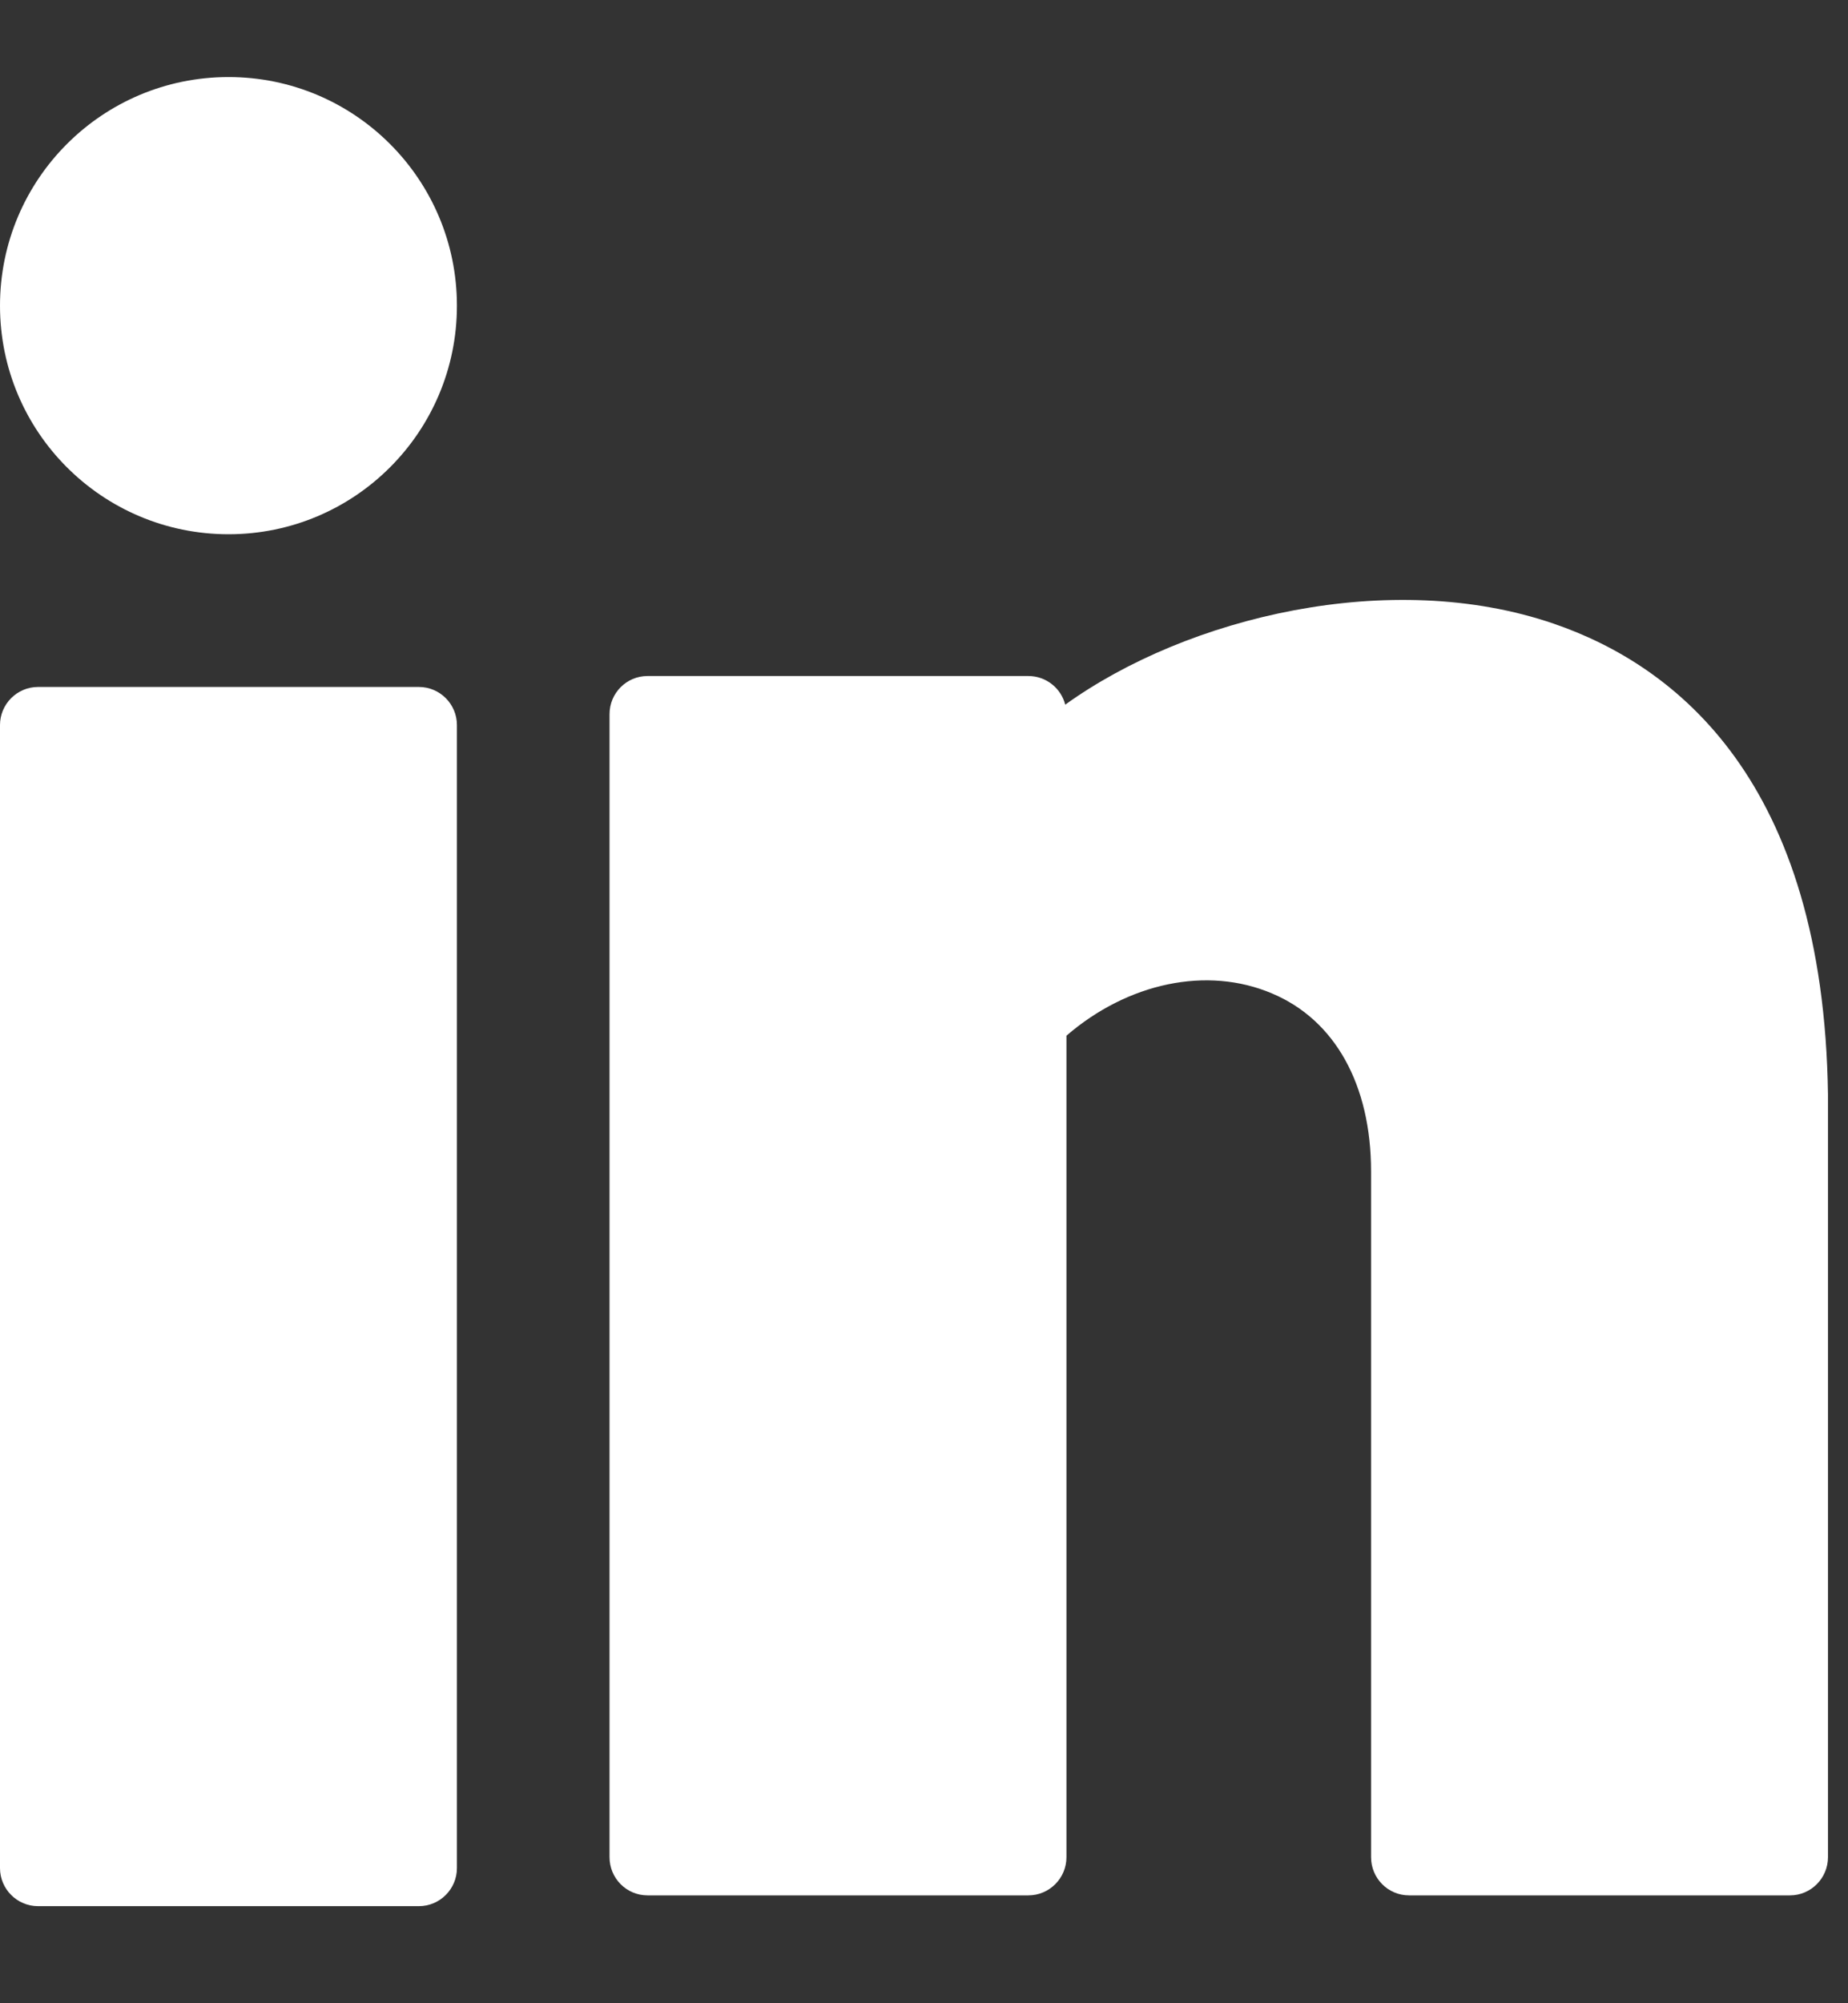
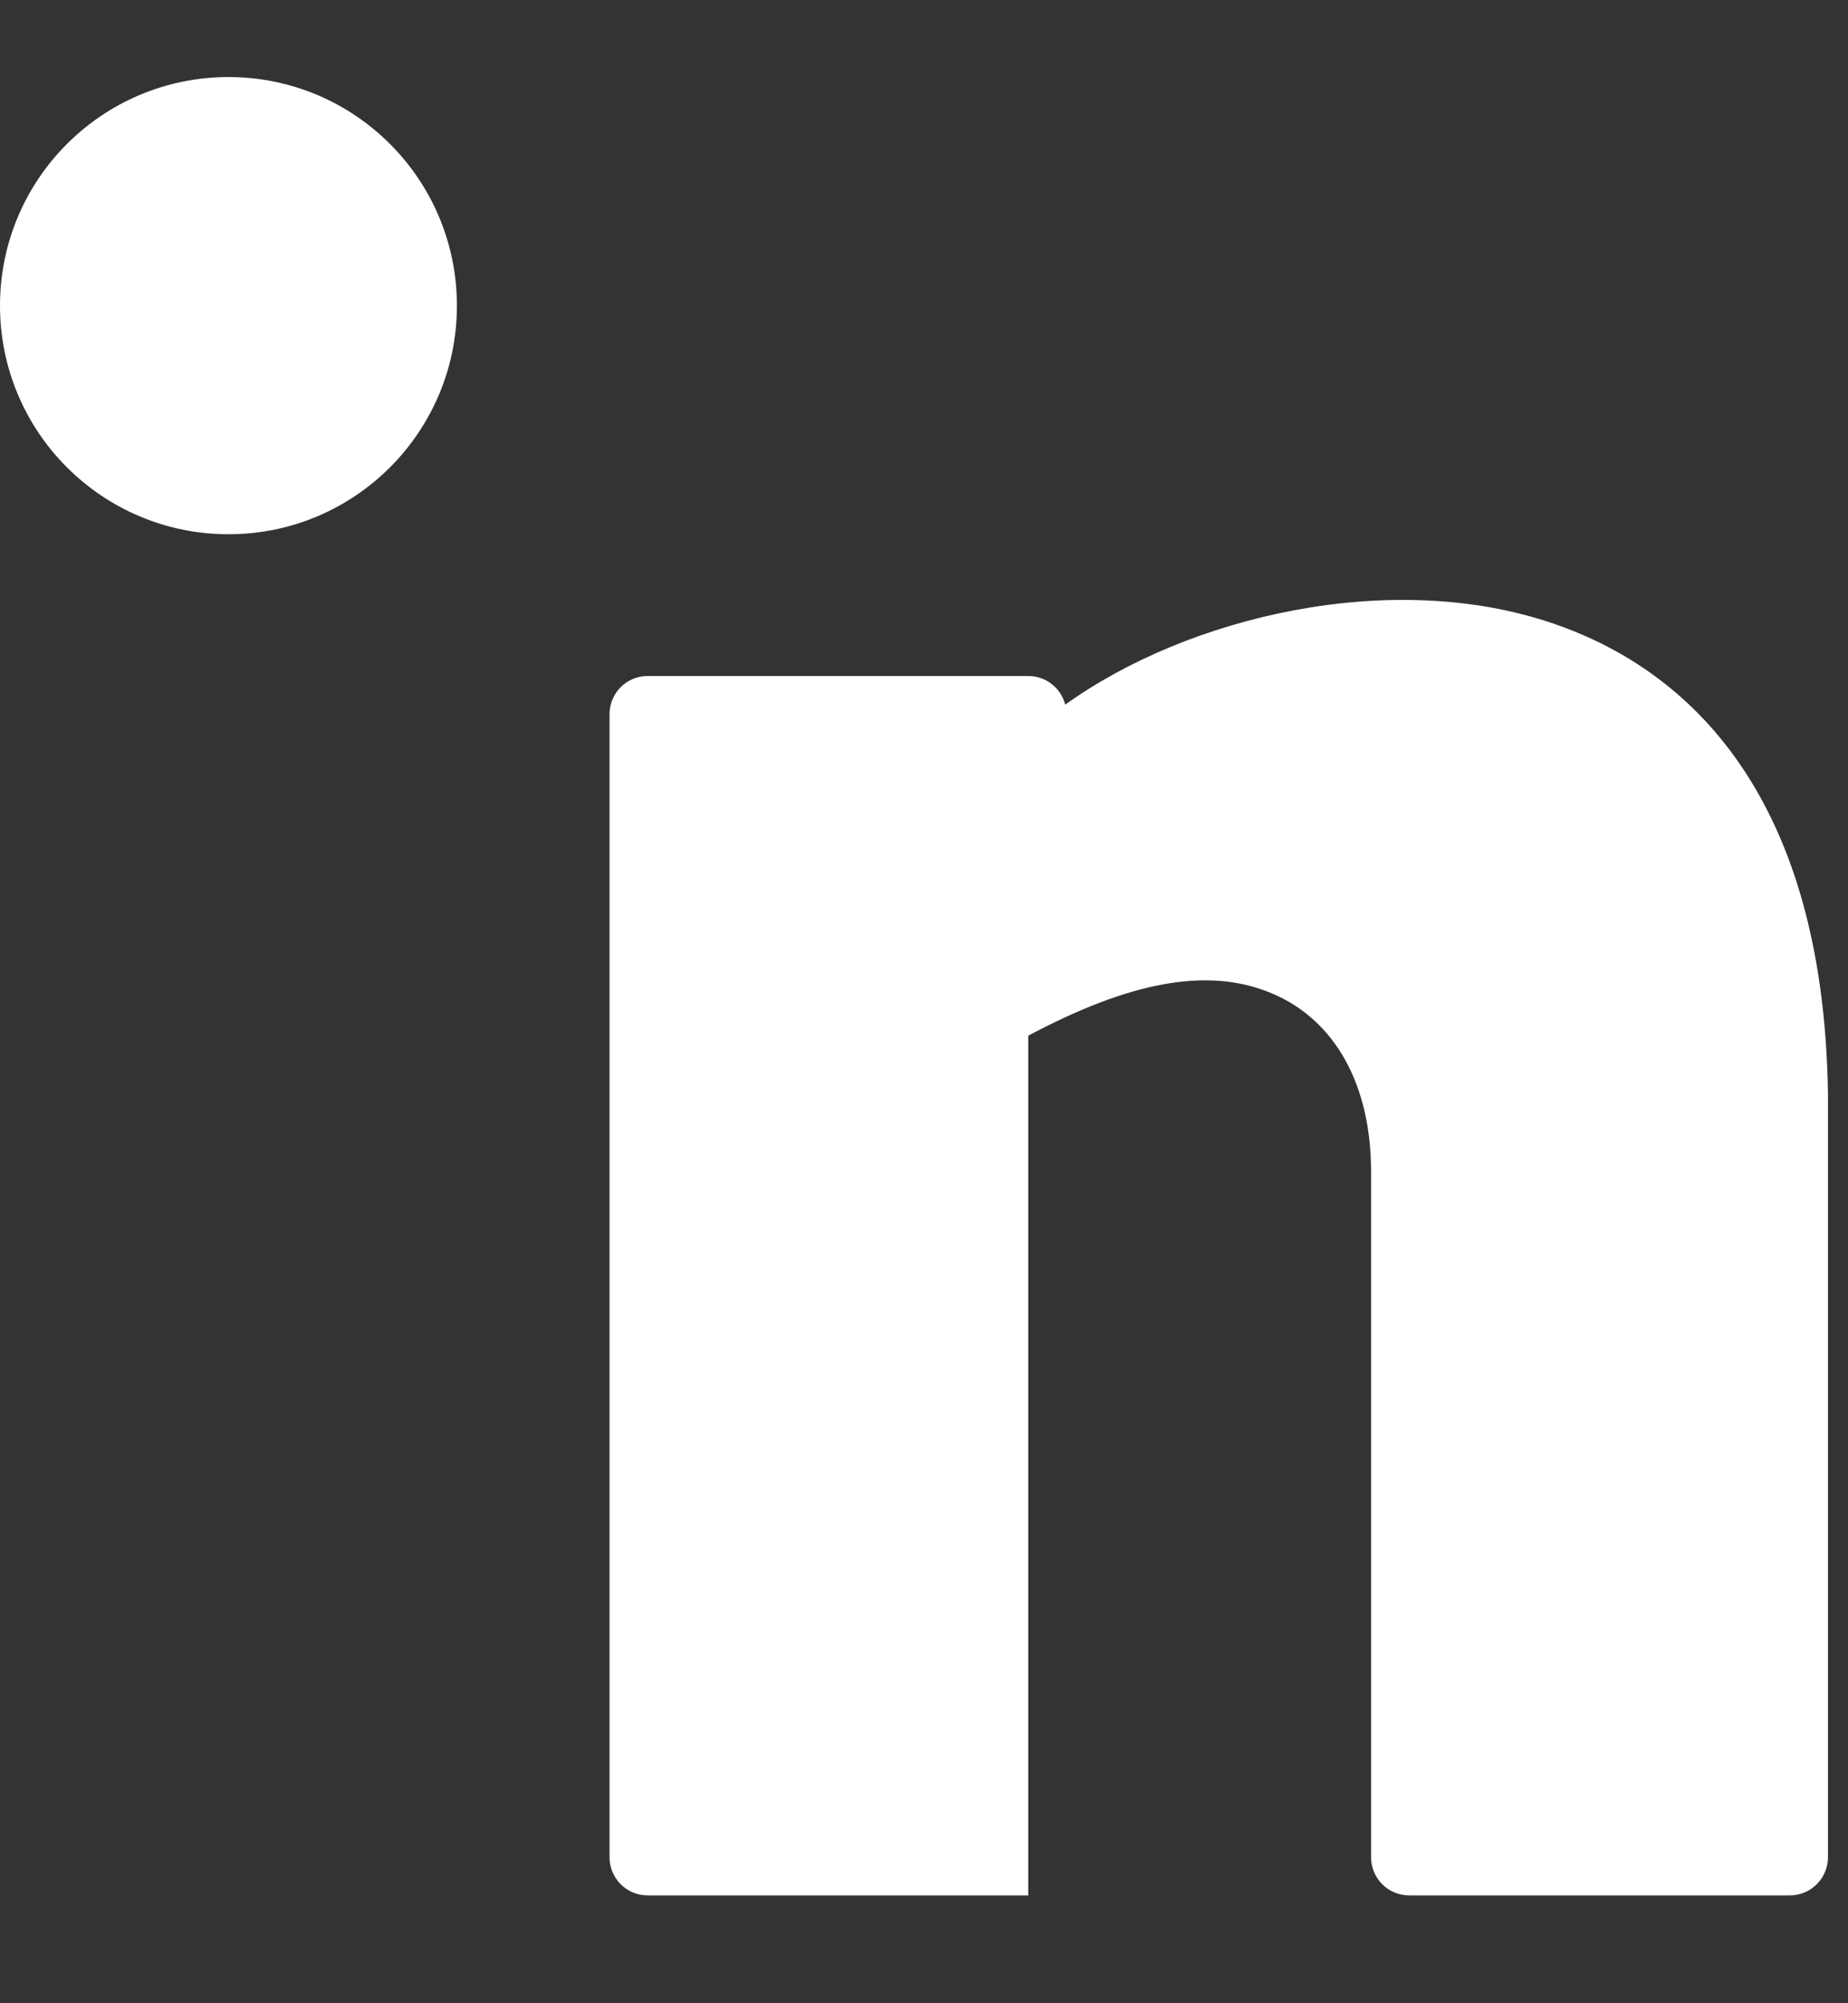
<svg xmlns="http://www.w3.org/2000/svg" width="12" height="13" viewBox="0 0 12 13" fill="none">
  <rect x="0" y="0" width="12" height="13" fill="#333333" stroke="none" />
  <path d="M1.484 3.467C2.303 3.467 2.967 2.803 2.967 1.984C2.967 1.164 2.303 0.5 1.484 0.5C0.664 0.5 0 1.164 0 1.984C0 2.803 0.664 3.467 1.484 3.467Z" fill="white" />
-   <path d="M2.72 4.458H0.247C0.111 4.458 0 4.569 0 4.705V12.123C0 12.259 0.111 12.37 0.247 12.37H2.72C2.856 12.37 2.967 12.259 2.967 12.123V4.705C2.967 4.569 2.856 4.458 2.72 4.458Z" fill="white" />
-   <path d="M10.088 4.047C9.031 3.685 7.709 4.003 6.917 4.573C6.89 4.466 6.793 4.387 6.677 4.387H4.205C4.068 4.387 3.958 4.498 3.958 4.635V12.052C3.958 12.189 4.068 12.3 4.205 12.3H6.677C6.814 12.3 6.925 12.189 6.925 12.052V6.721C7.324 6.377 7.839 6.268 8.26 6.447C8.669 6.619 8.903 7.04 8.903 7.602V12.052C8.903 12.189 9.013 12.3 9.15 12.3H11.623C11.759 12.3 11.87 12.189 11.87 12.052V7.104C11.842 5.072 10.886 4.32 10.088 4.047Z" fill="white" />
+   <path d="M10.088 4.047C9.031 3.685 7.709 4.003 6.917 4.573C6.89 4.466 6.793 4.387 6.677 4.387H4.205C4.068 4.387 3.958 4.498 3.958 4.635V12.052C3.958 12.189 4.068 12.3 4.205 12.3H6.677V6.721C7.324 6.377 7.839 6.268 8.26 6.447C8.669 6.619 8.903 7.04 8.903 7.602V12.052C8.903 12.189 9.013 12.3 9.15 12.3H11.623C11.759 12.3 11.87 12.189 11.87 12.052V7.104C11.842 5.072 10.886 4.32 10.088 4.047Z" fill="white" />
</svg>